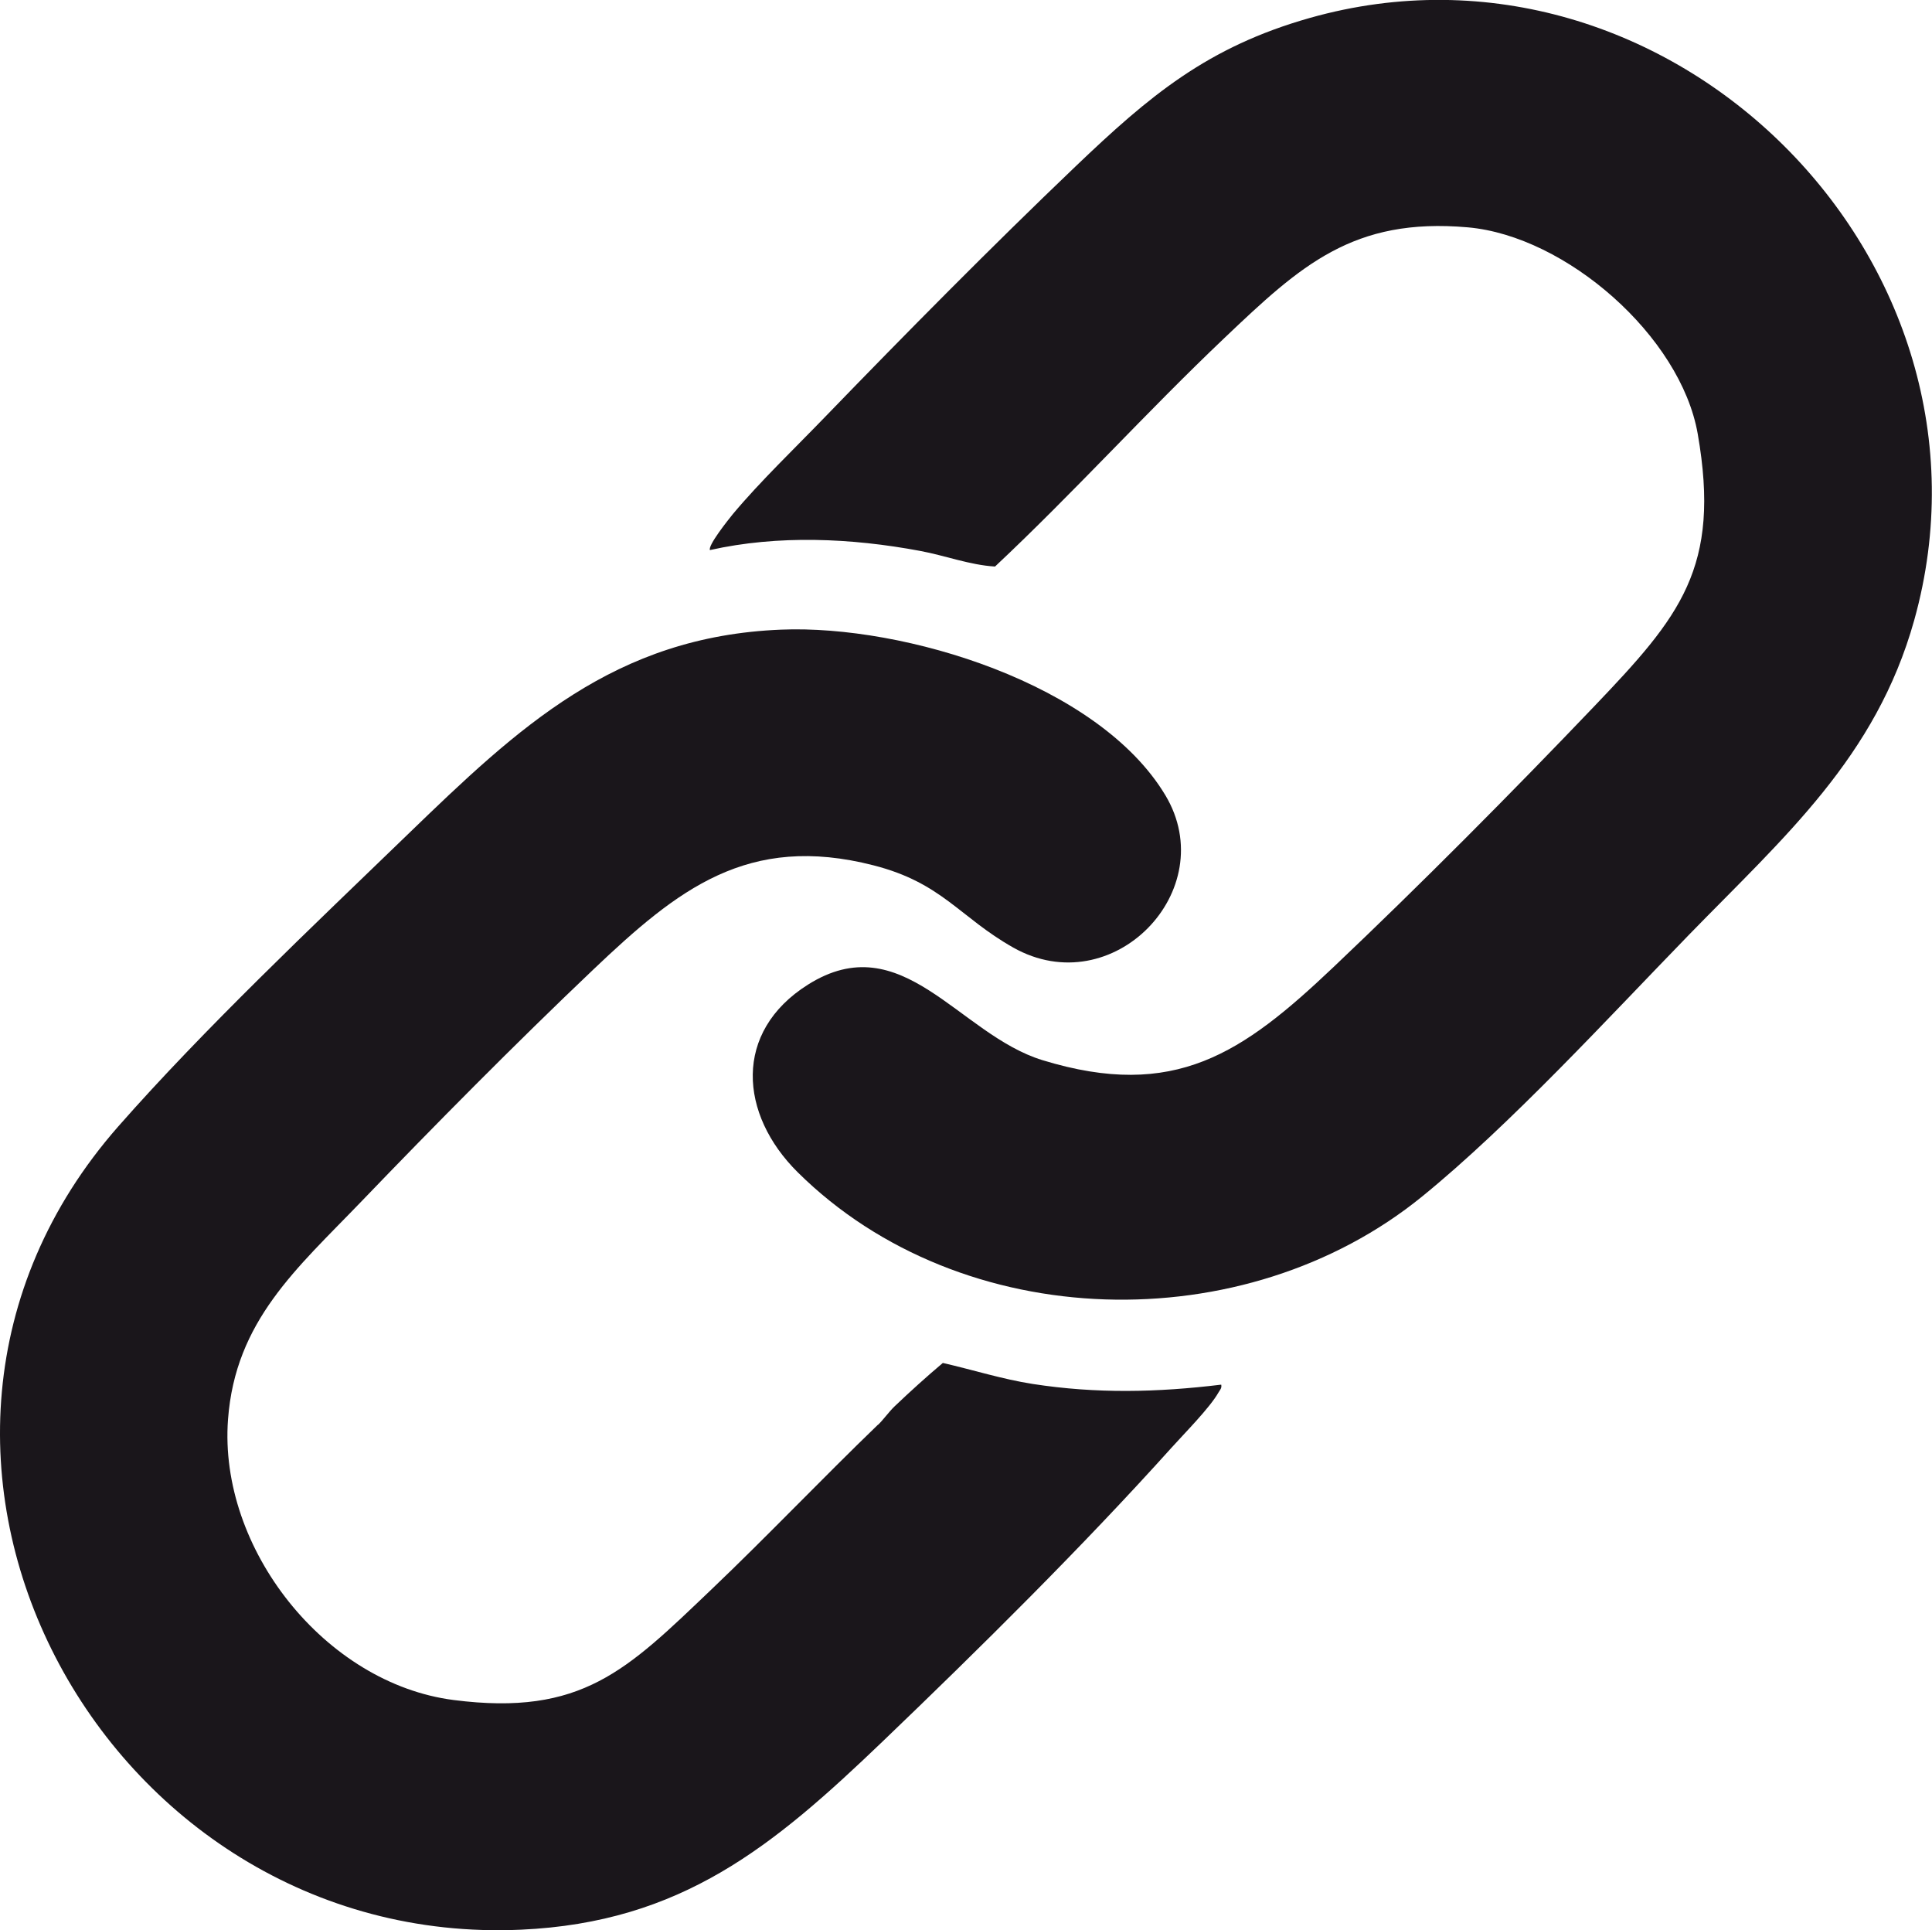
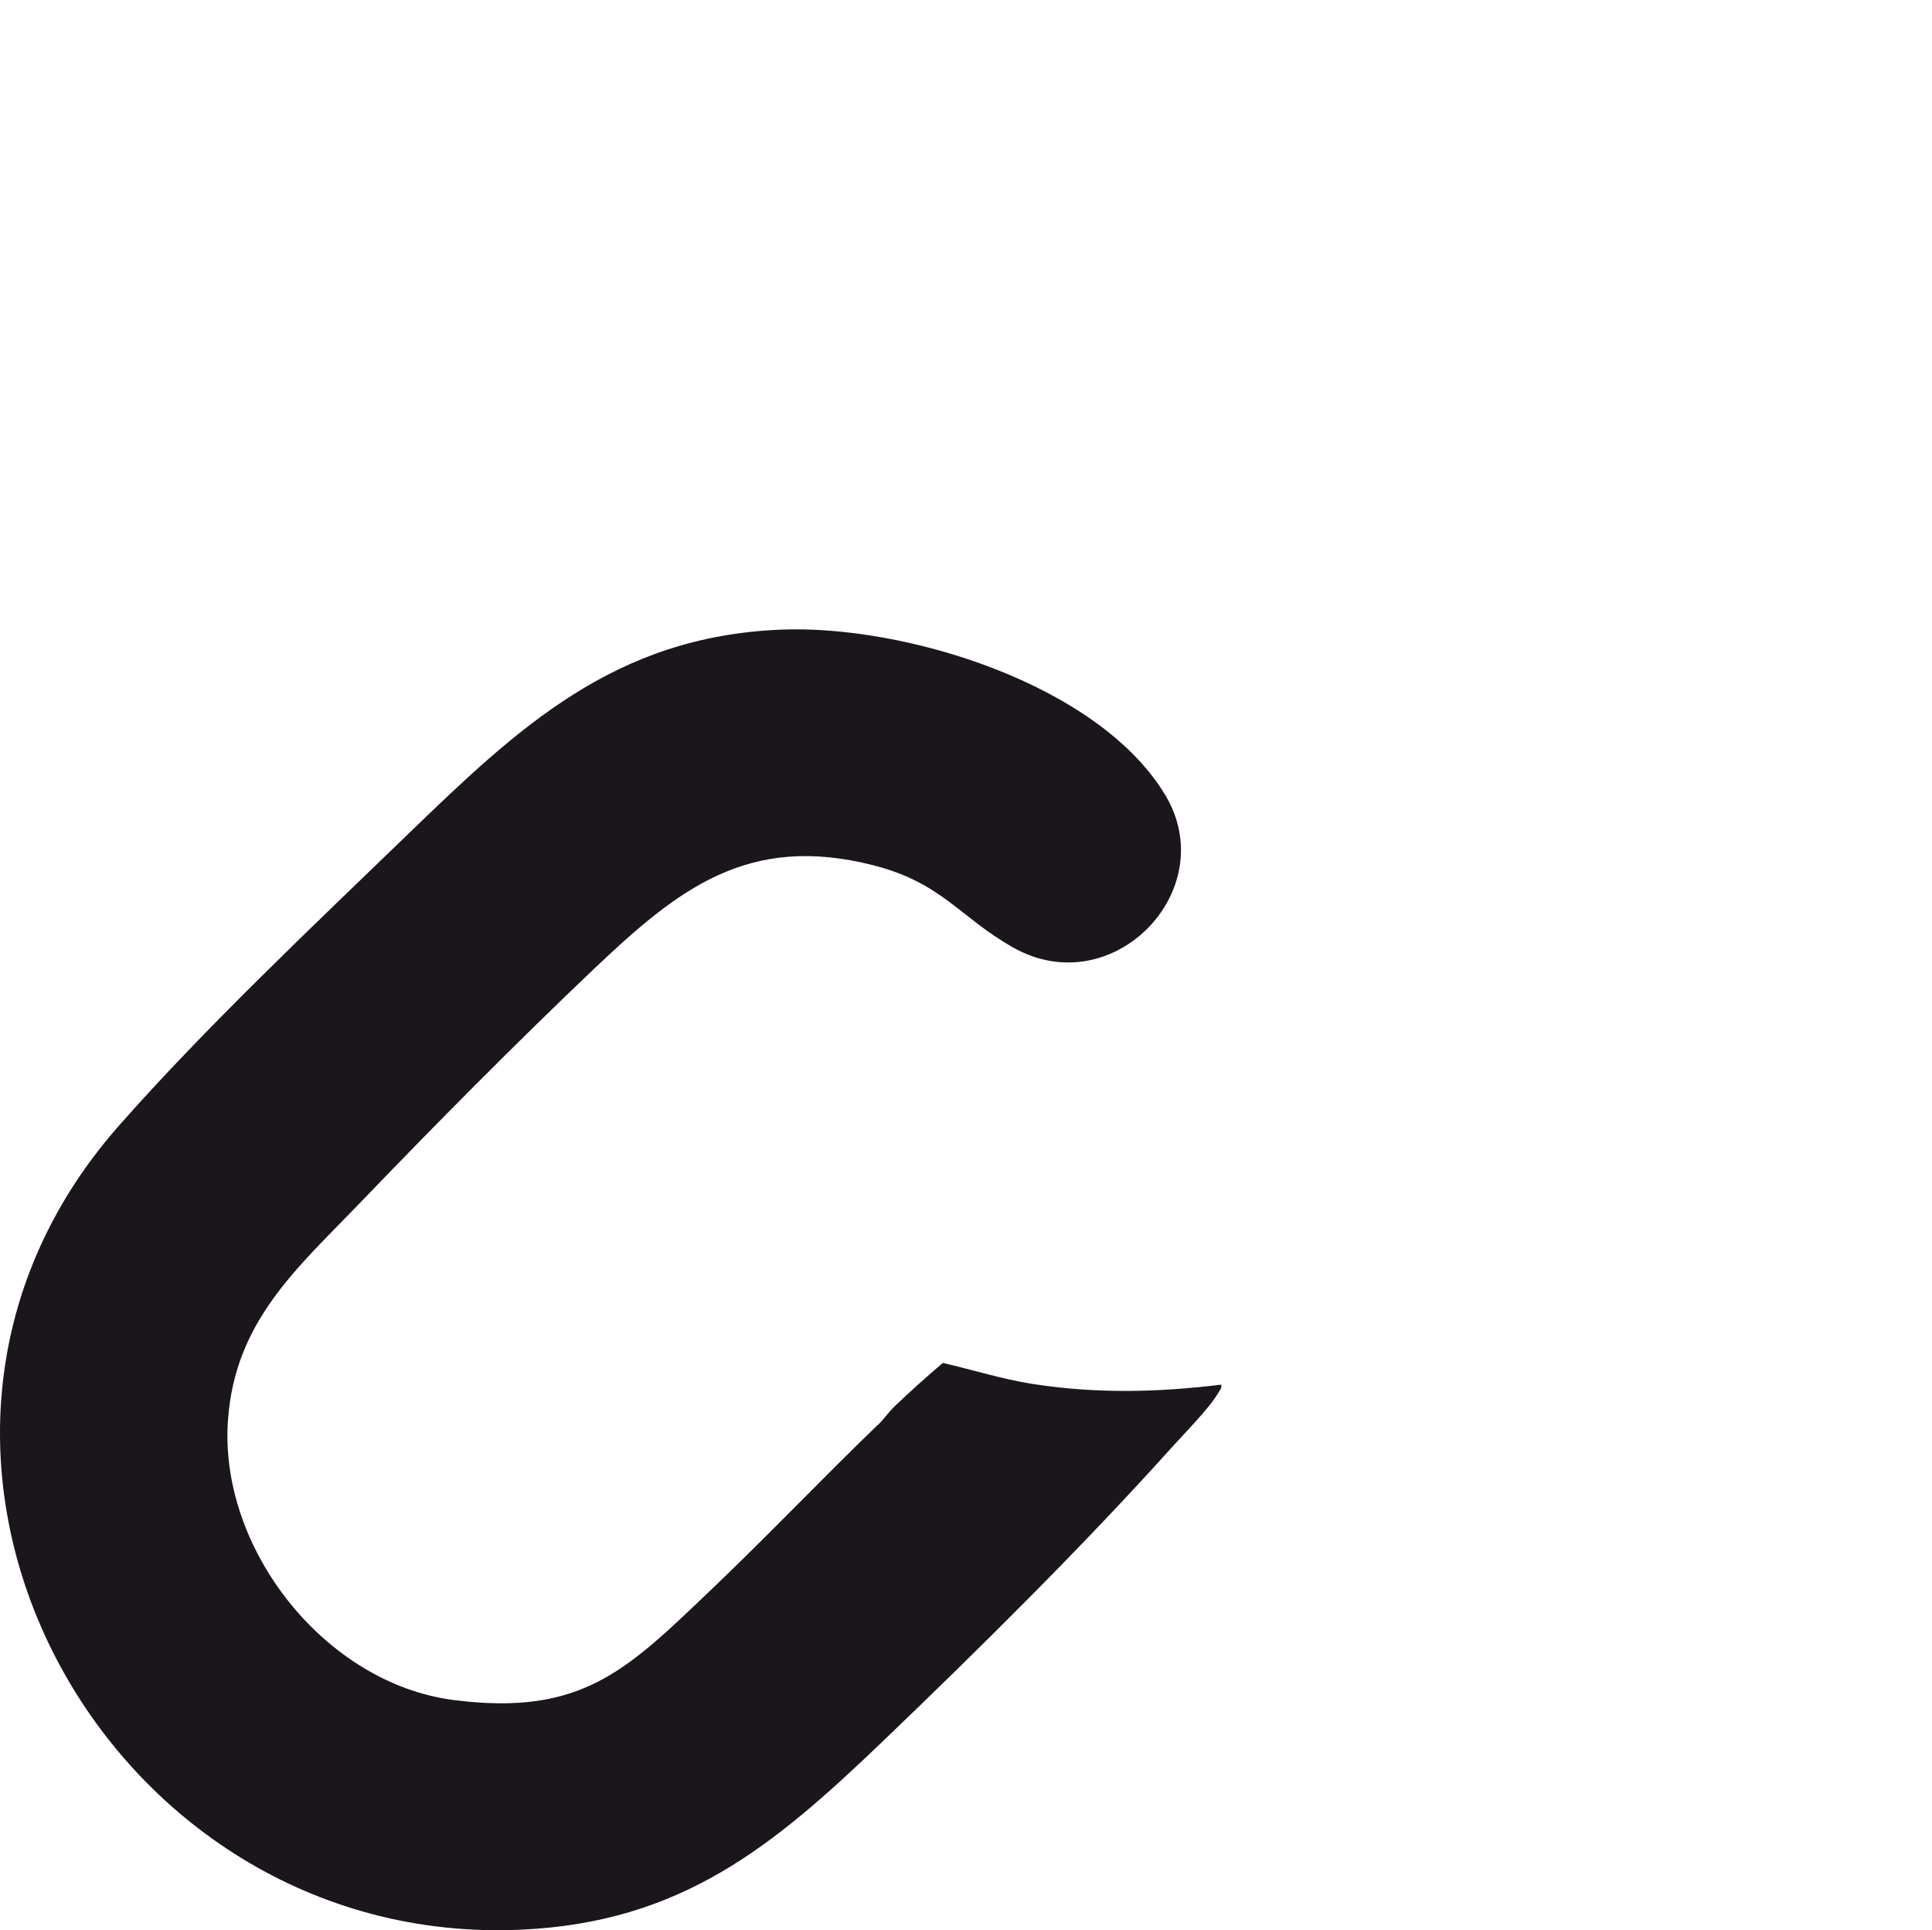
<svg xmlns="http://www.w3.org/2000/svg" id="Calque_1" data-name="Calque 1" width="19.141" height="19.12" viewBox="0 0 19.141 19.12">
  <defs>
    <style>
      .cls-1 {
        fill: #1a161b;
      }
    </style>
  </defs>
-   <path class="cls-1" d="M7.035,5.451c-.031-.04.188-.312.226-.359.268-.321.624-.662.919-.968.799-.826,1.642-1.679,2.472-2.472.739-.706,1.311-1.187,2.324-1.474,3.555-1.006,6.984,2.401,5.989,5.965-.38,1.359-1.287,2.146-2.233,3.118-.799.822-1.767,1.879-2.641,2.59-1.756,1.43-4.561,1.371-6.187-.238-.581-.575-.642-1.391.1-1.859.935-.59,1.494.494,2.325.748,1.31.401,1.983-.07,2.879-.919.866-.821,1.767-1.728,2.592-2.592.843-.883,1.252-1.366,1.02-2.693-.169-.968-1.304-1.96-2.278-2.046-1.136-.1-1.656.378-2.41,1.095-.775.736-1.494,1.533-2.274,2.265-.251-.015-.494-.109-.743-.155-.679-.127-1.405-.16-2.082-.008Z" />
  <path class="cls-1" d="M8.699,14.114c.052-.05.112-.134.164-.183.154-.147.319-.296.478-.43.297.068.589.161.89.208.633.098,1.234.084,1.868.007.008.036-.013.052-.028.079-.085.15-.335.402-.461.542-.886.985-1.908,1.996-2.866,2.914-1.083,1.038-1.991,1.792-3.583,1.864-4.156.187-6.814-4.741-3.99-7.956.851-.968,1.932-1.988,2.866-2.891,1.102-1.065,2.051-1.964,3.702-2.031,1.219-.05,3.145.536,3.807,1.641.563.941-.523,2.064-1.508,1.508-.533-.301-.703-.64-1.383-.814-1.248-.32-1.942.239-2.778,1.033-.772.734-1.566,1.536-2.305,2.305-.629.654-1.241,1.174-1.313,2.151-.095,1.278.961,2.616,2.236,2.779,1.272.163,1.716-.297,2.553-1.095.56-.534,1.094-1.096,1.651-1.633Z" />
</svg>